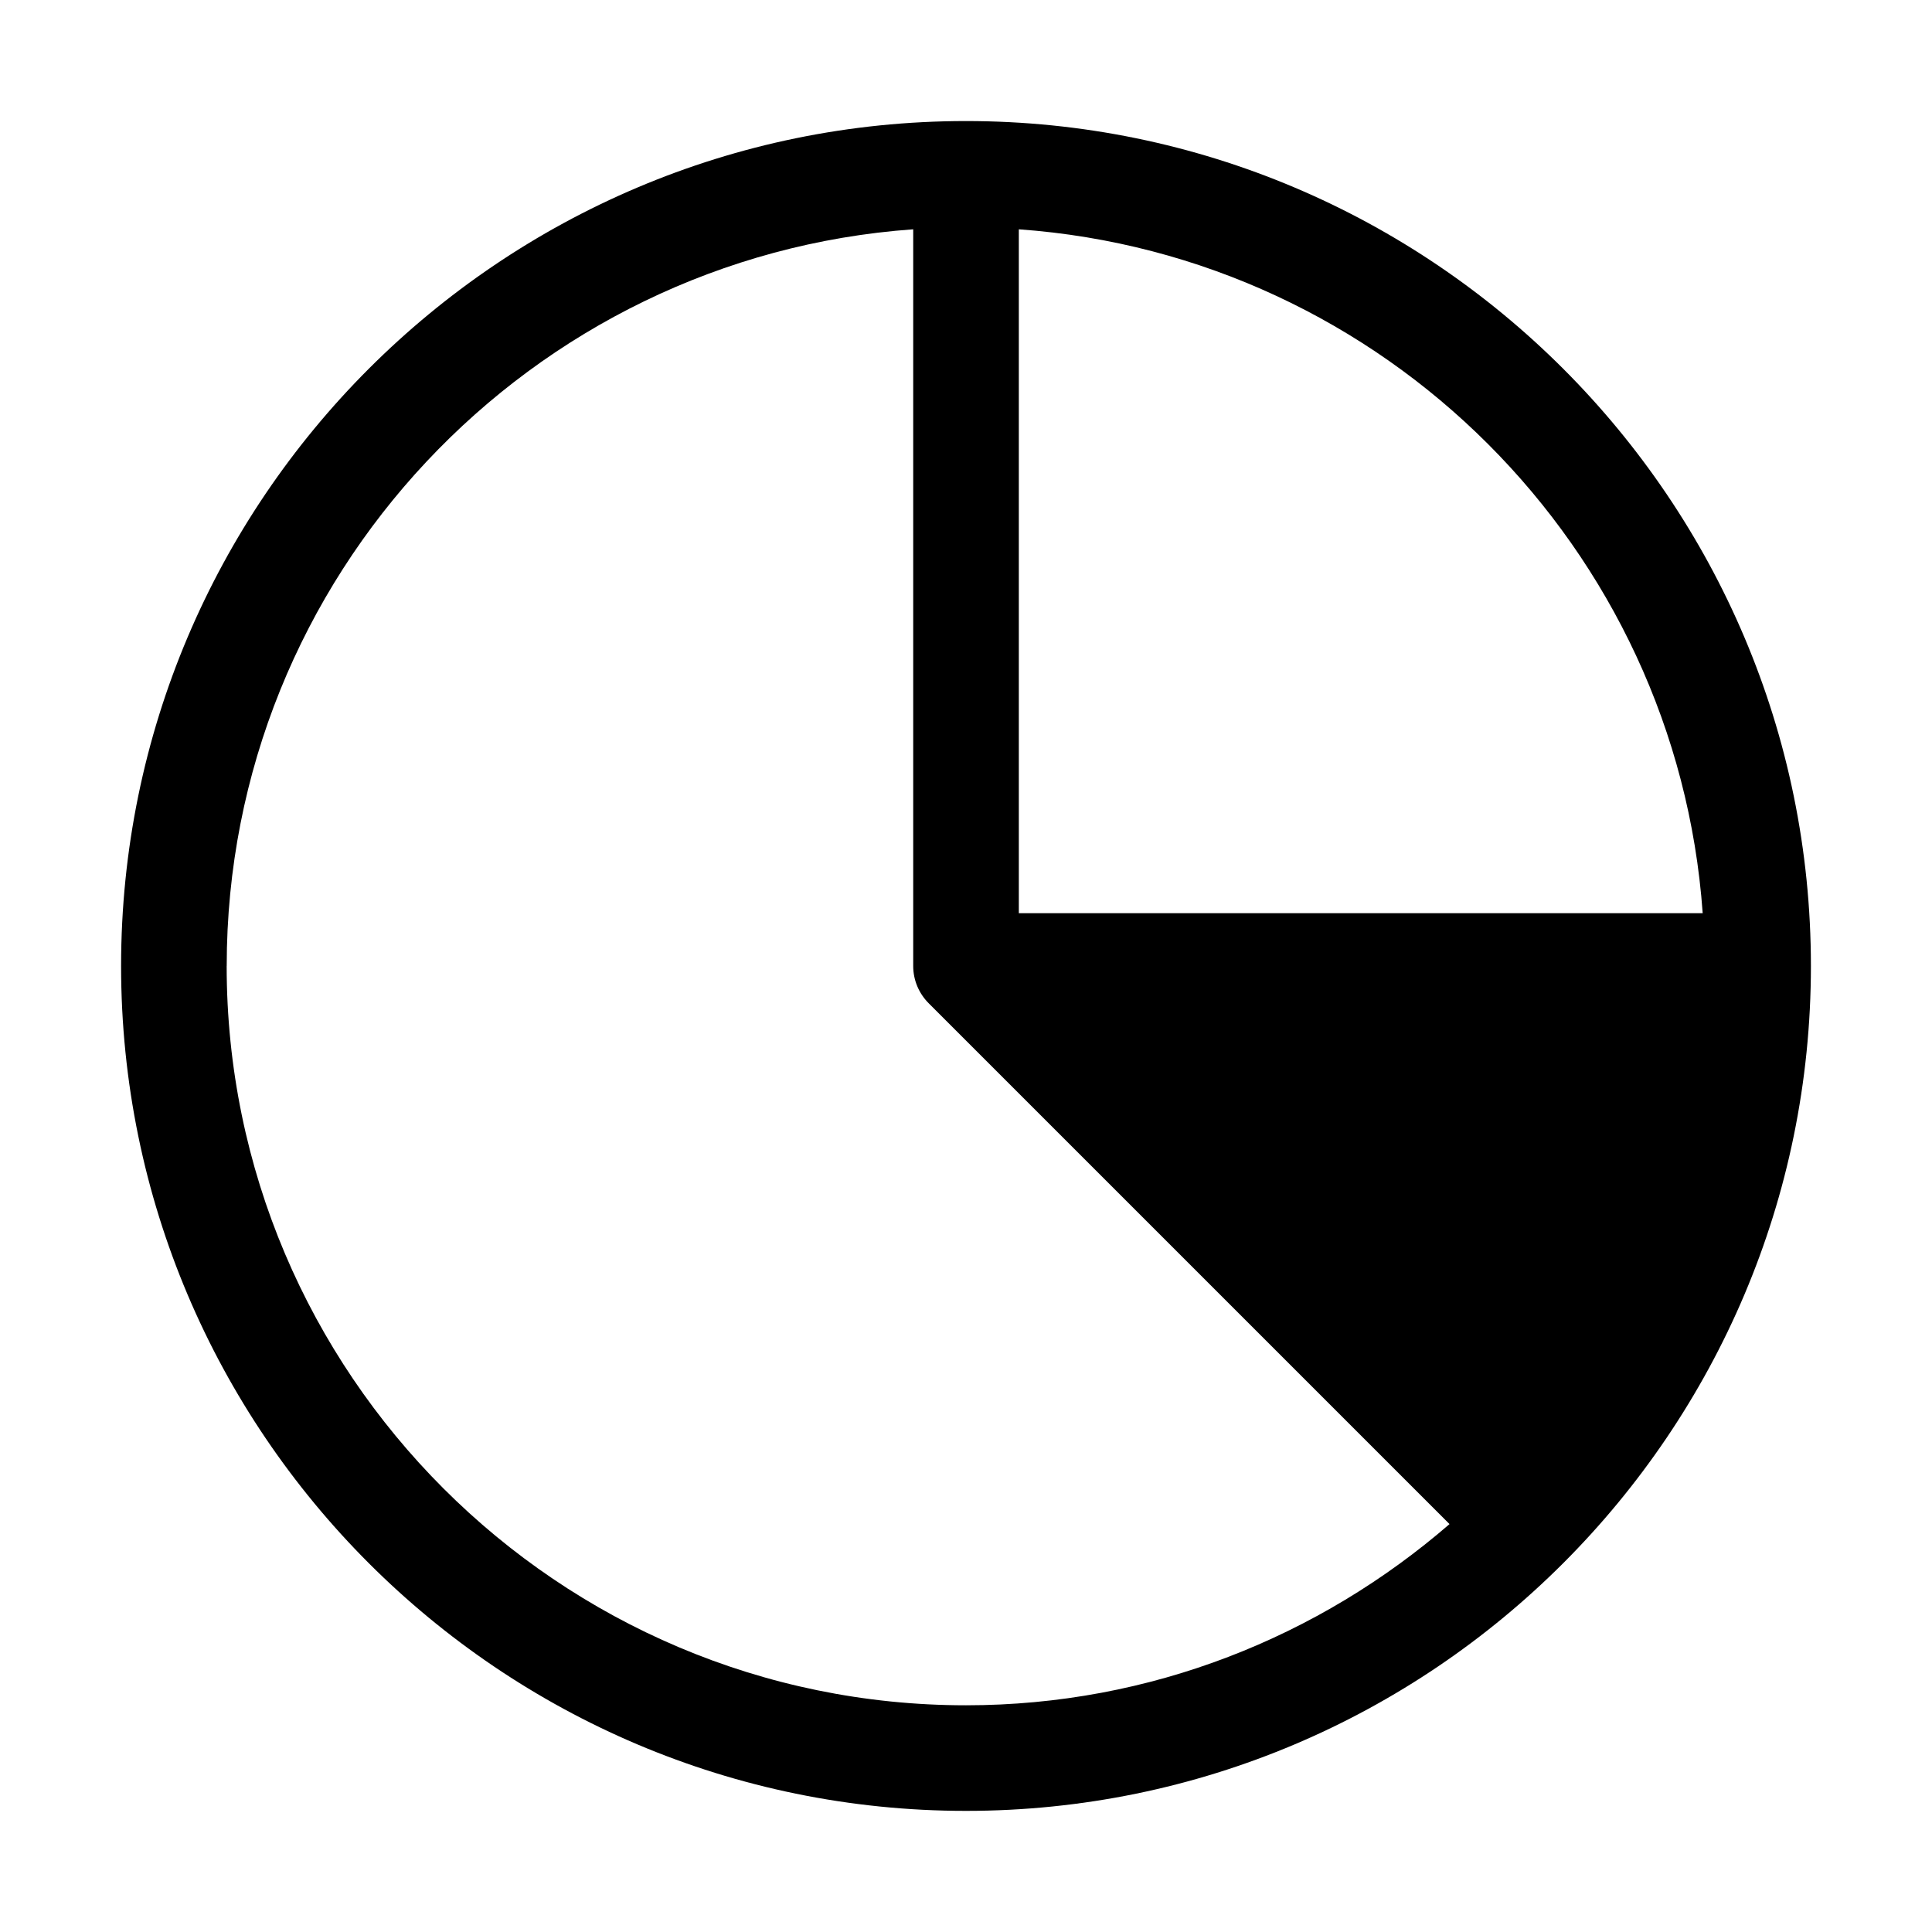
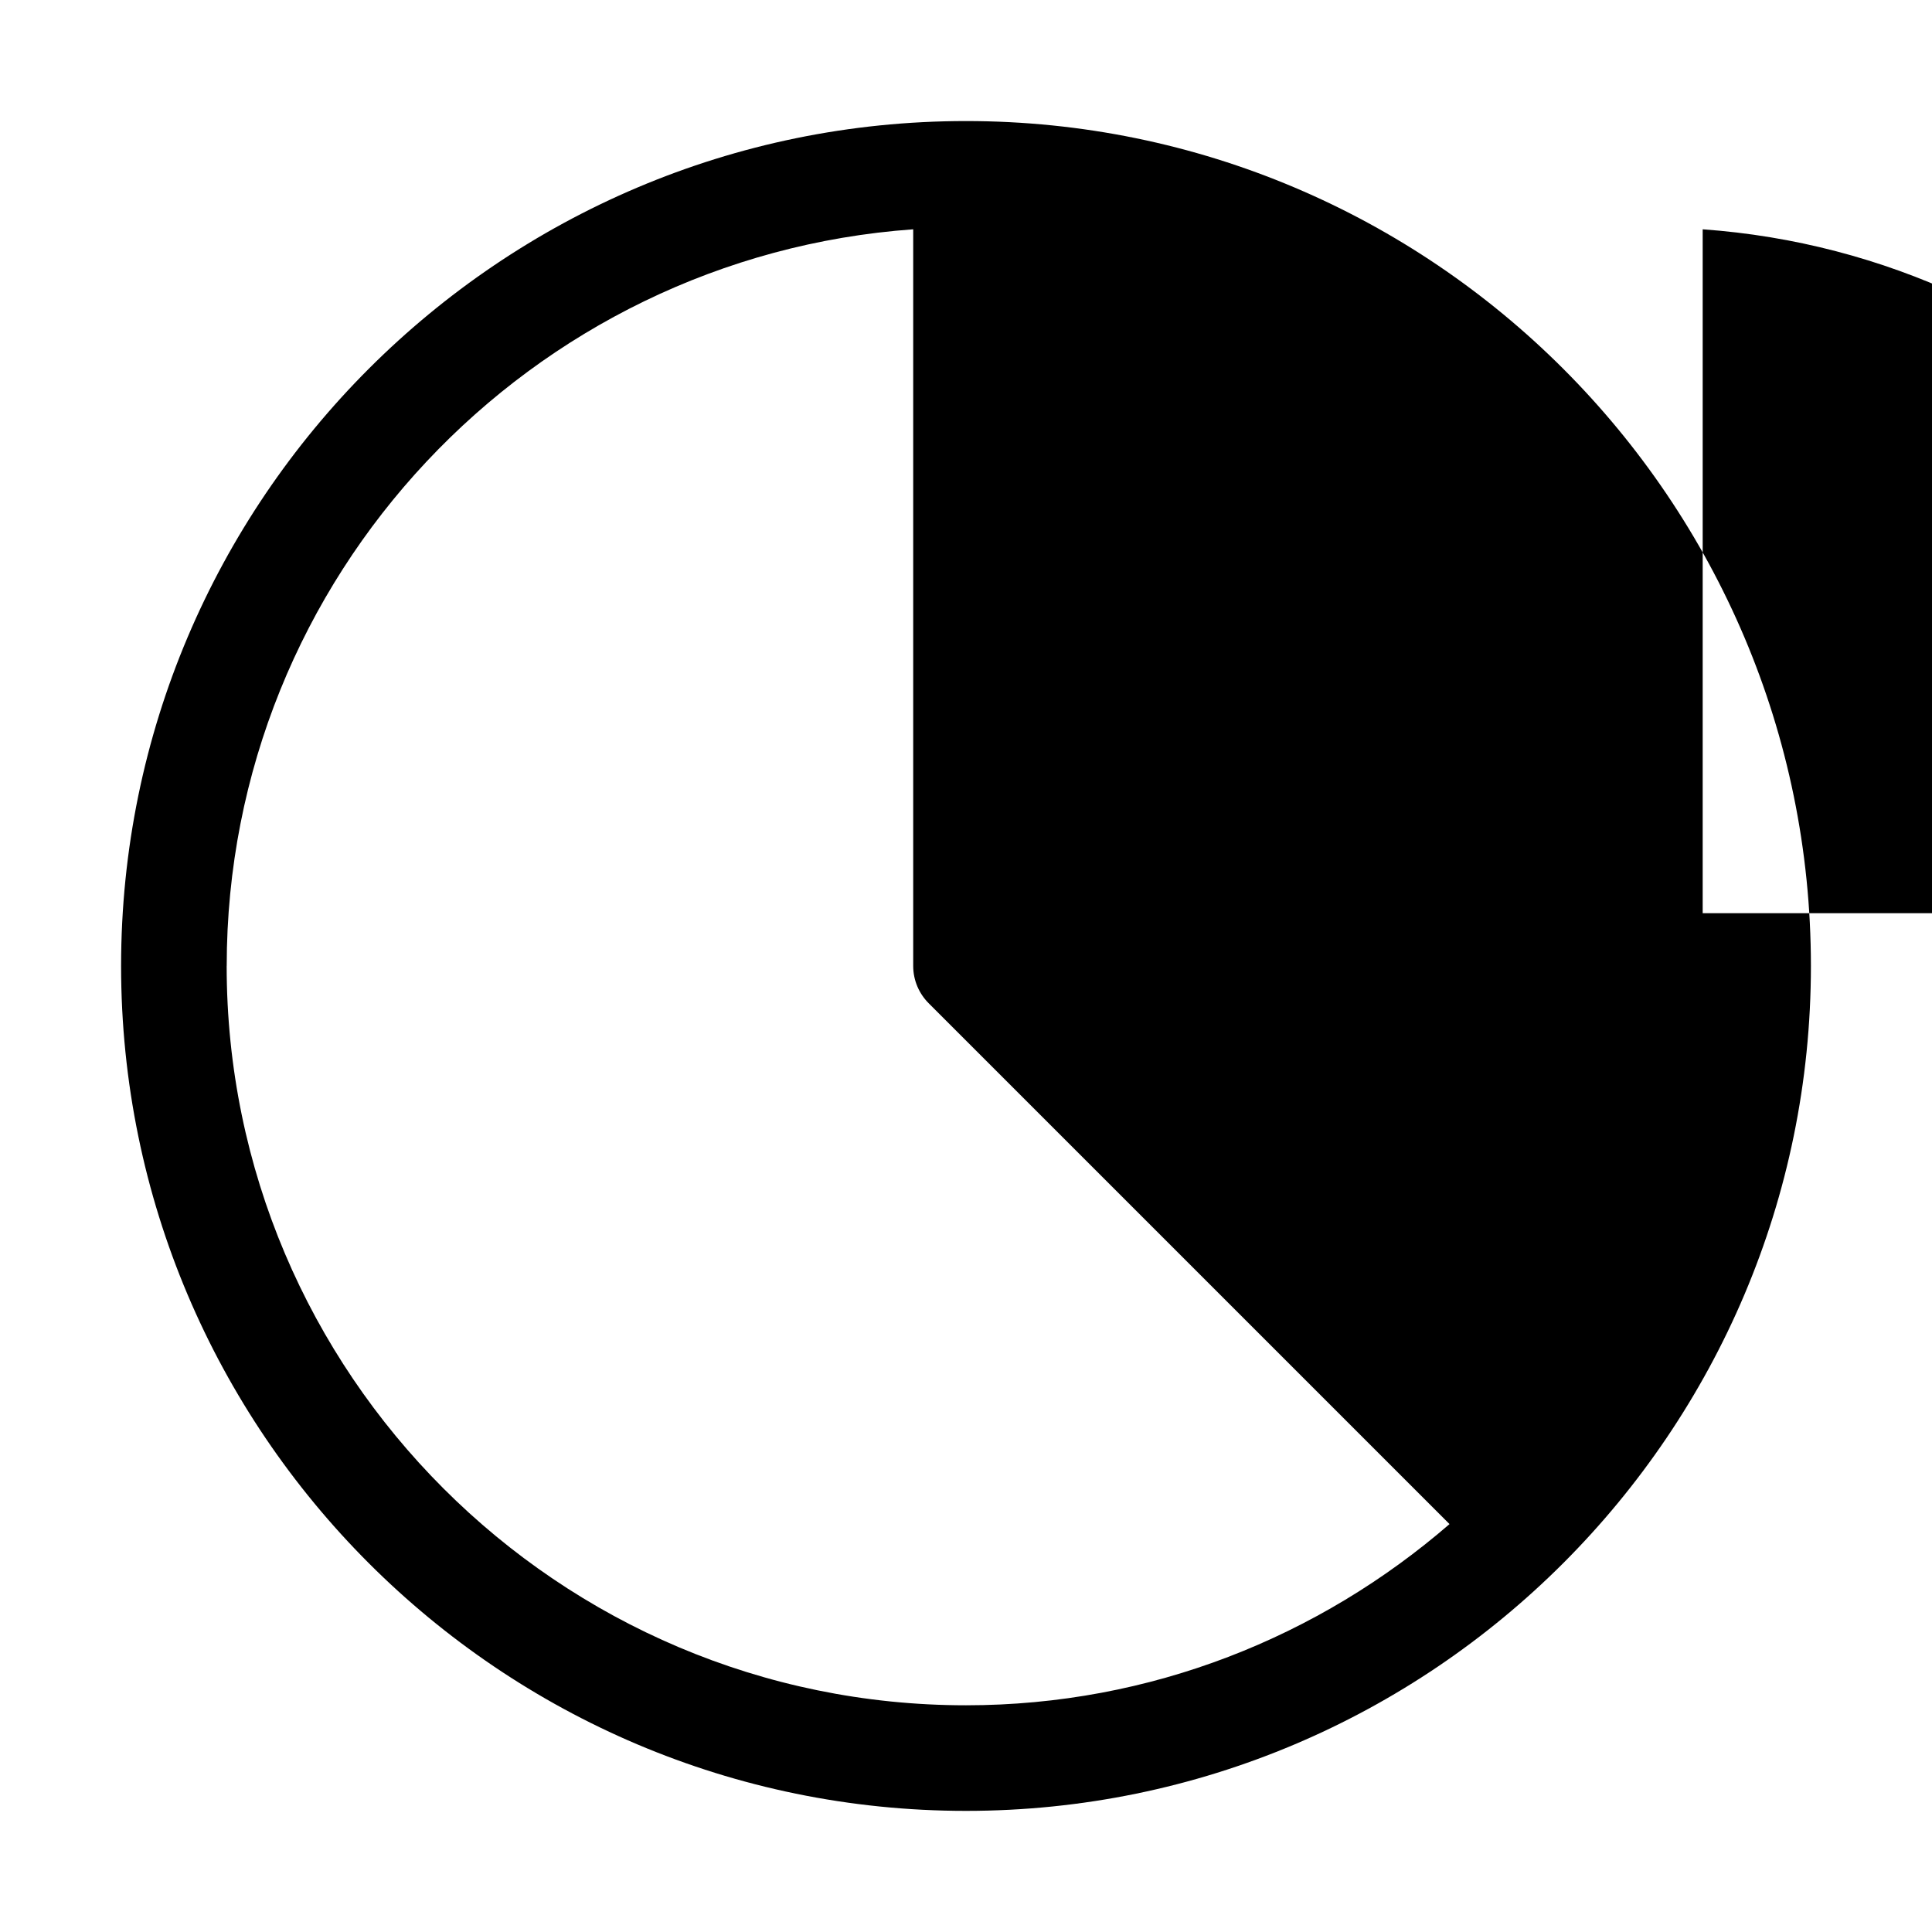
<svg xmlns="http://www.w3.org/2000/svg" fill="#000000" width="800px" height="800px" version="1.1" viewBox="144 144 512 512">
-   <path d="m400 176.08c-123.5 0-223.91 100.41-223.91 223.91s100.41 223.91 223.91 223.91 223.91-100.41 223.91-223.91-100.41-223.91-223.91-223.91zm195.23 209.92h-181.23v-181.23c96.824 6.91 174.32 84.406 181.23 181.23zm-391.15 13.996c0-103.3 80.469-187.96 181.93-195.23v195.23c0 3.848 1.574 7.348 4.109 9.883l138.02 138.02c-34.461 29.824-79.156 48.02-128.14 48.02-108.02 0-195.93-87.906-195.93-195.93z" />
+   <path d="m400 176.08c-123.5 0-223.91 100.41-223.91 223.91s100.41 223.91 223.91 223.91 223.91-100.41 223.91-223.91-100.41-223.91-223.91-223.91zm195.23 209.92v-181.23c96.824 6.91 174.32 84.406 181.23 181.23zm-391.15 13.996c0-103.3 80.469-187.96 181.93-195.23v195.23c0 3.848 1.574 7.348 4.109 9.883l138.02 138.02c-34.461 29.824-79.156 48.02-128.14 48.02-108.02 0-195.93-87.906-195.93-195.93z" />
</svg>